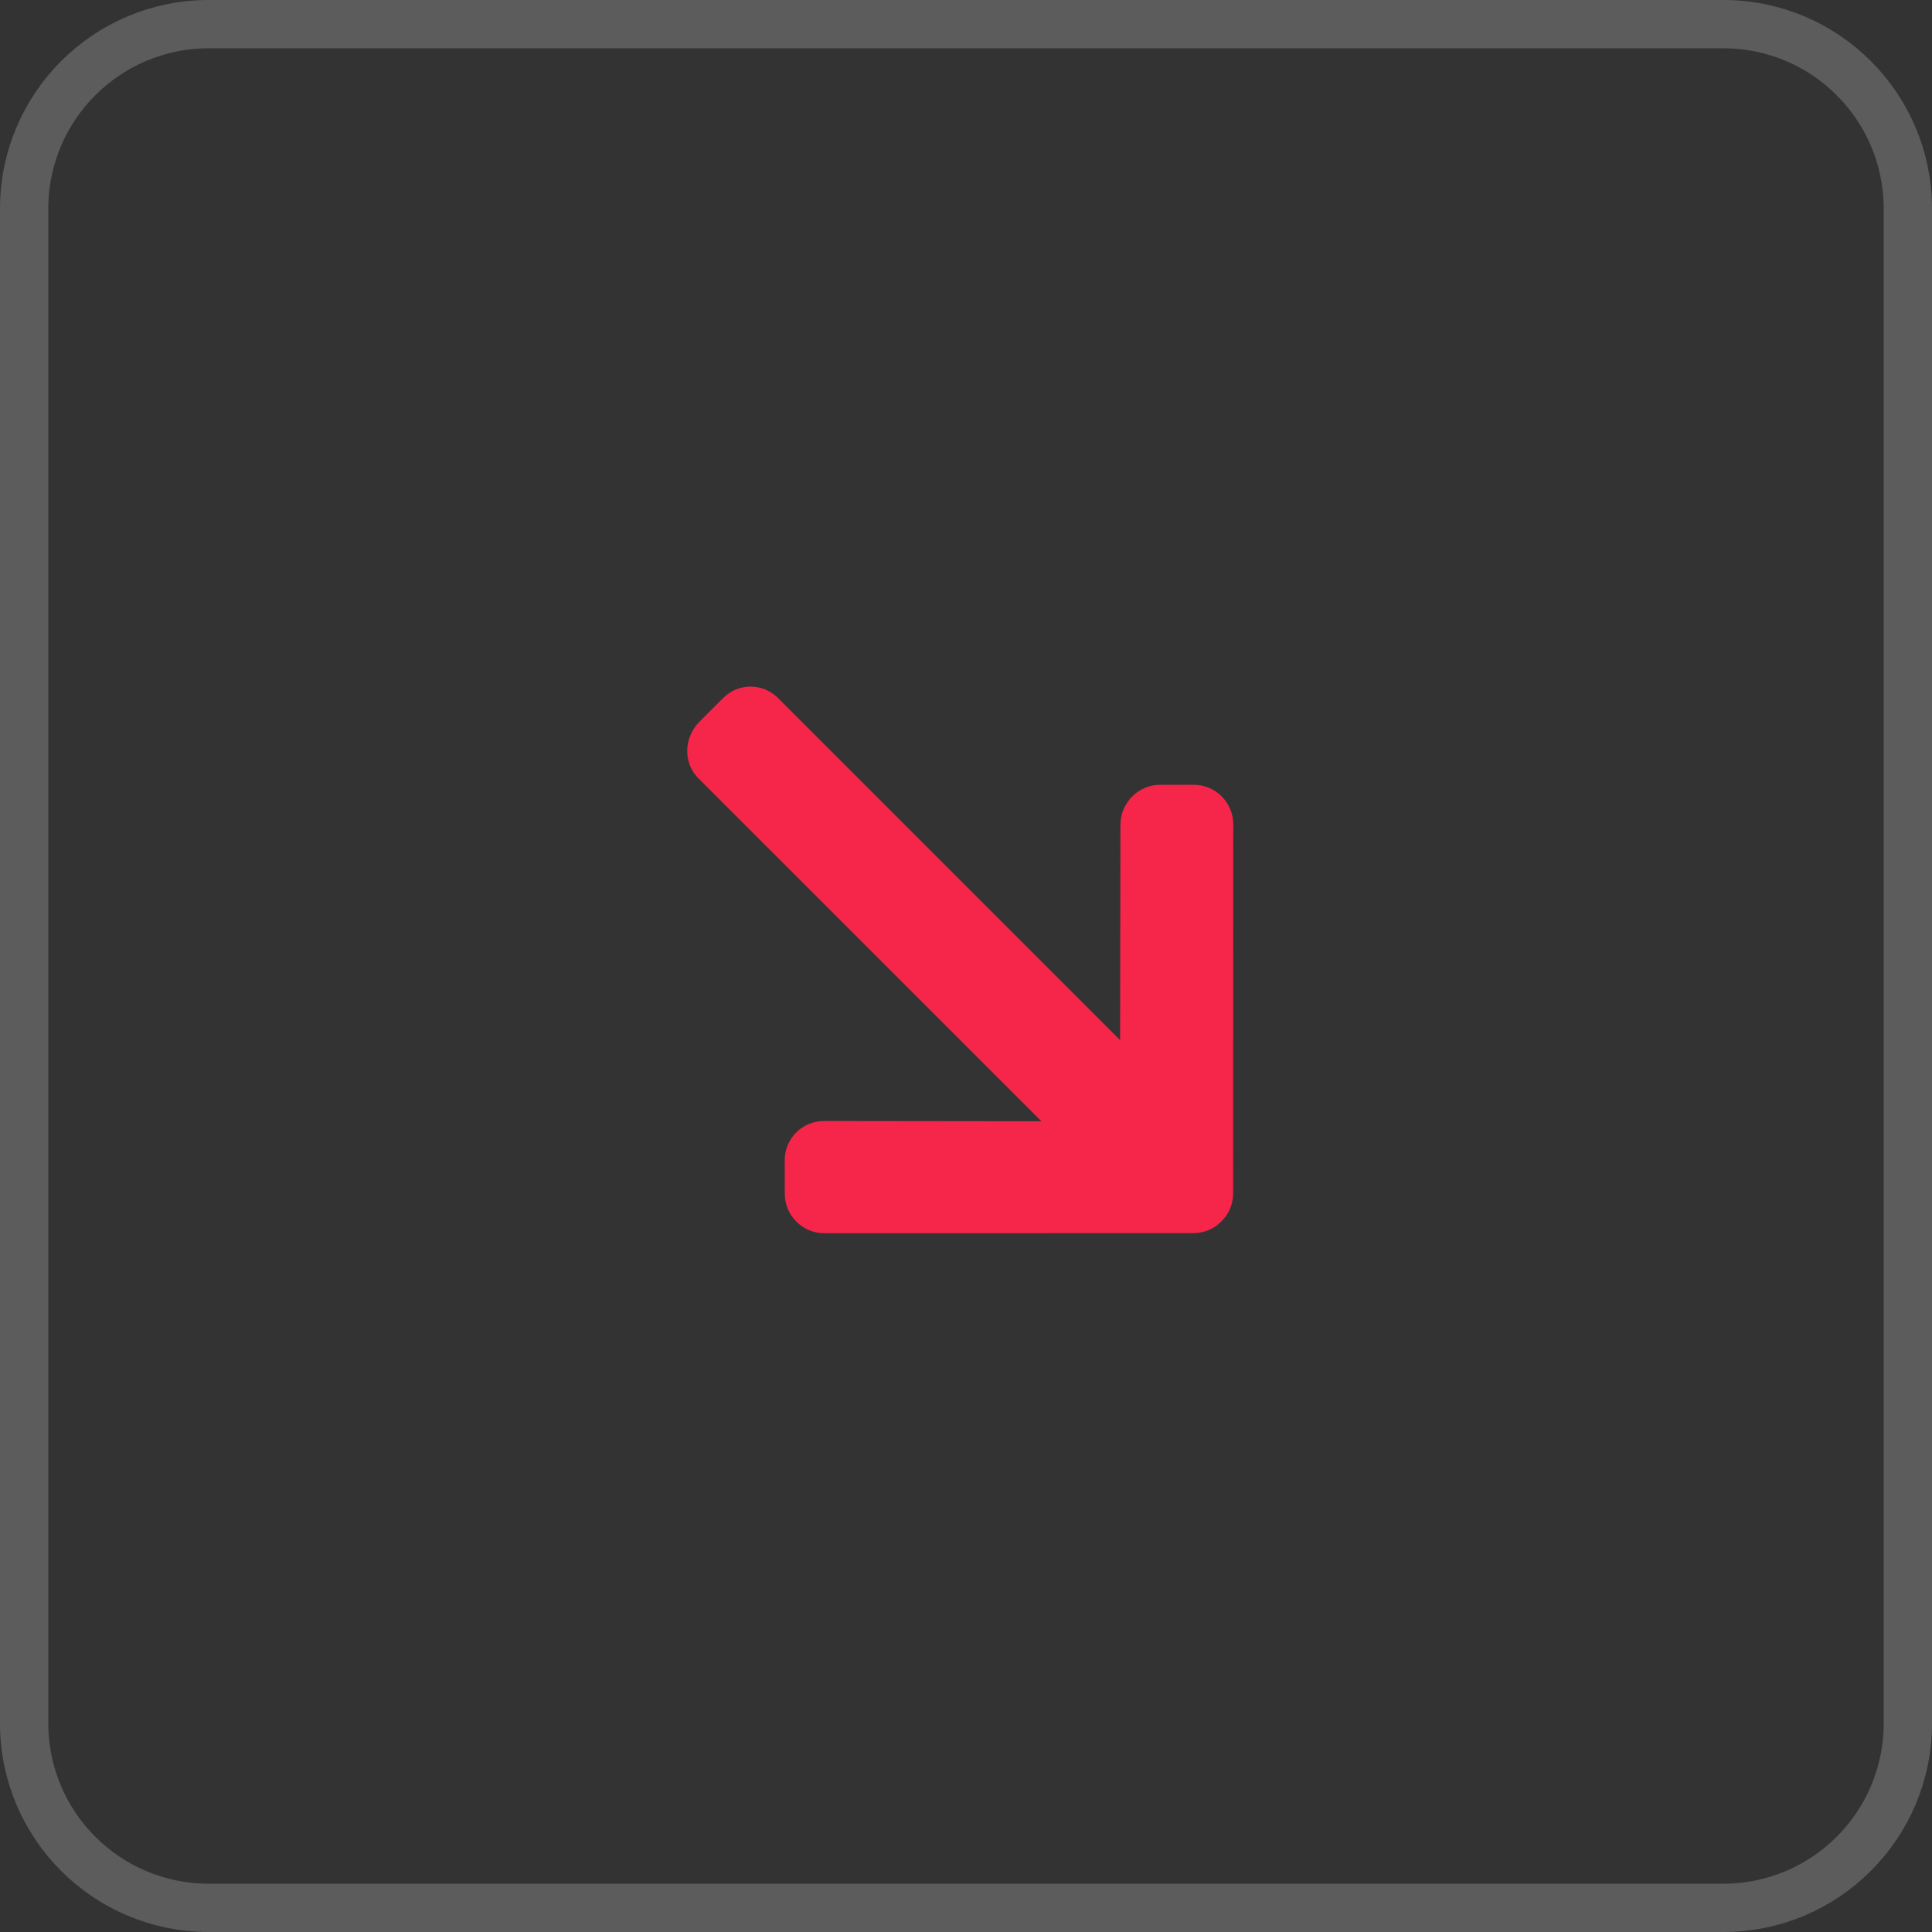
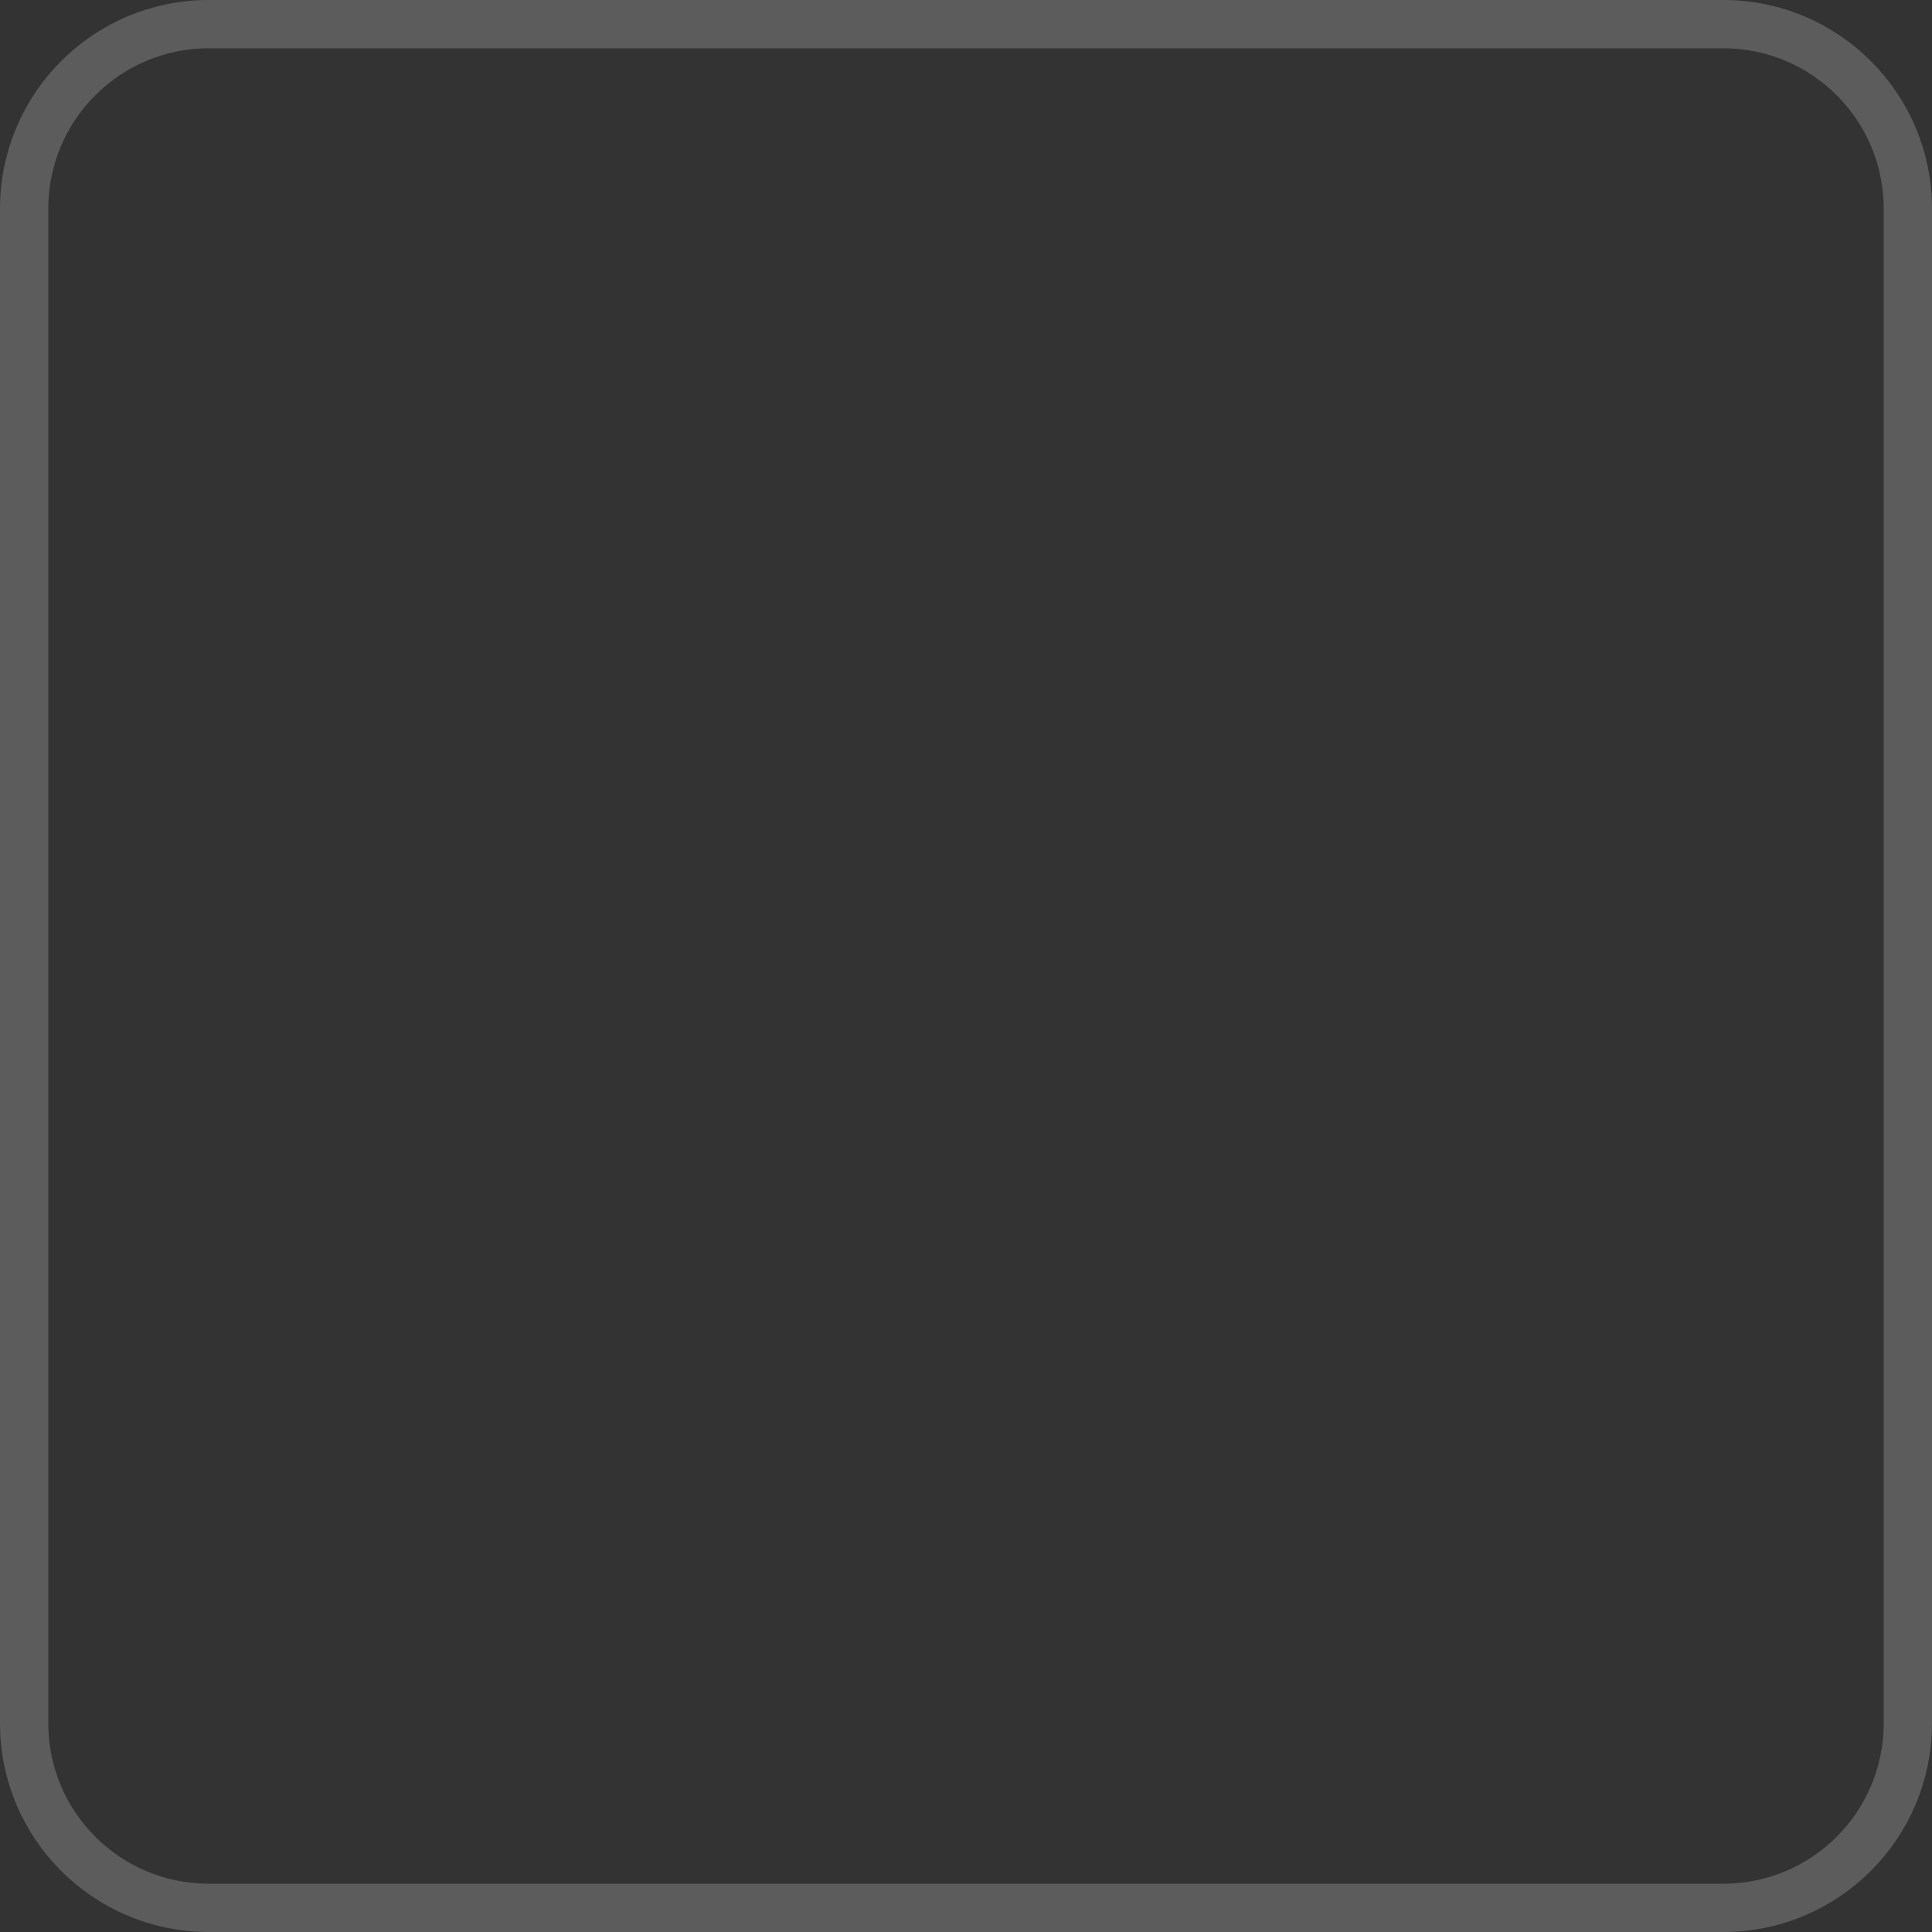
<svg xmlns="http://www.w3.org/2000/svg" width="30" height="30" viewBox="0 0 30 30" fill="none">
  <rect x="0" y="0" width="30" height="30" fill="#333333" stroke="none" />
  <path d="M3.24 0.375H26.76C28.342 0.375 29.625 1.658 29.625 3.24V26.76C29.625 28.342 28.342 29.625 26.76 29.625H3.24C1.658 29.625 0.375 28.342 0.375 26.76V3.24C0.375 1.658 1.658 0.375 3.24 0.375Z" stroke="white" stroke-opacity="0.2" stroke-width="0.75" />
-   <path d="M19.148 18.531L19.15 12.8C19.15 12.636 19.086 12.482 18.97 12.366C18.854 12.25 18.7 12.186 18.536 12.186L18.016 12.186C17.852 12.186 17.698 12.25 17.582 12.366C17.465 12.483 17.398 12.64 17.398 12.804L17.393 16.151L12.083 10.841C11.844 10.602 11.467 10.601 11.228 10.84L10.86 11.208C10.62 11.448 10.603 11.843 10.842 12.083L16.171 17.411L12.795 17.407C12.632 17.407 12.48 17.468 12.364 17.584C12.248 17.7 12.185 17.853 12.185 18.017L12.186 18.536C12.186 18.7 12.25 18.853 12.366 18.97C12.483 19.086 12.637 19.15 12.8 19.149L18.532 19.148C18.696 19.148 18.85 19.083 18.966 18.966C19.084 18.85 19.148 18.695 19.148 18.531Z" fill="#F6254A" />
</svg>